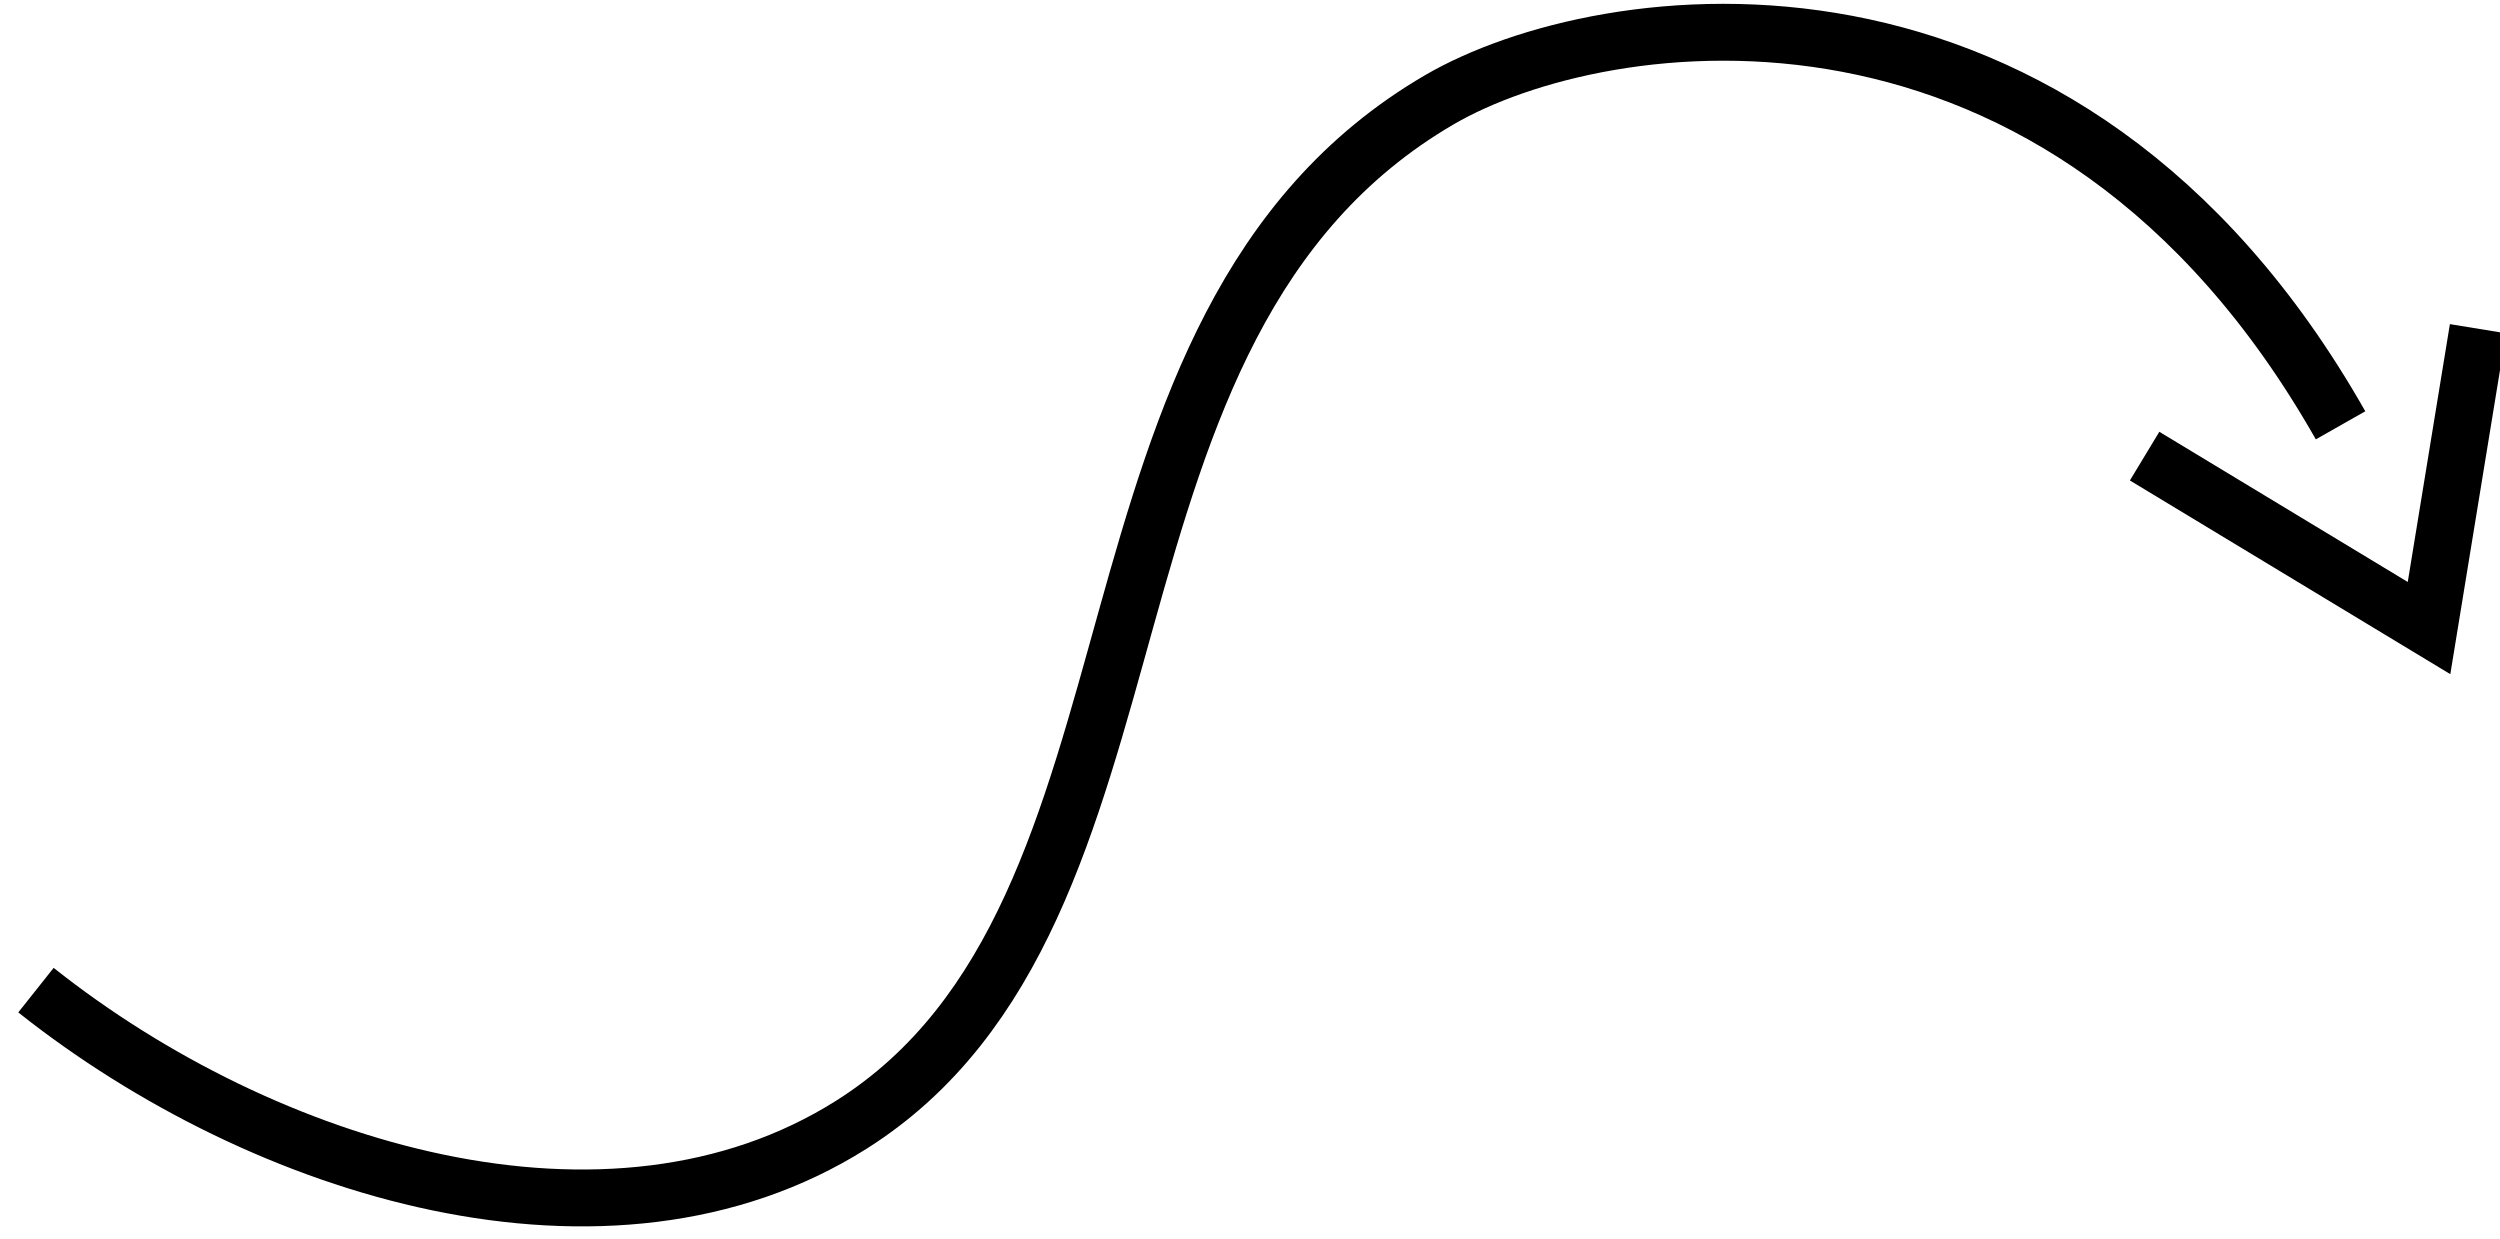
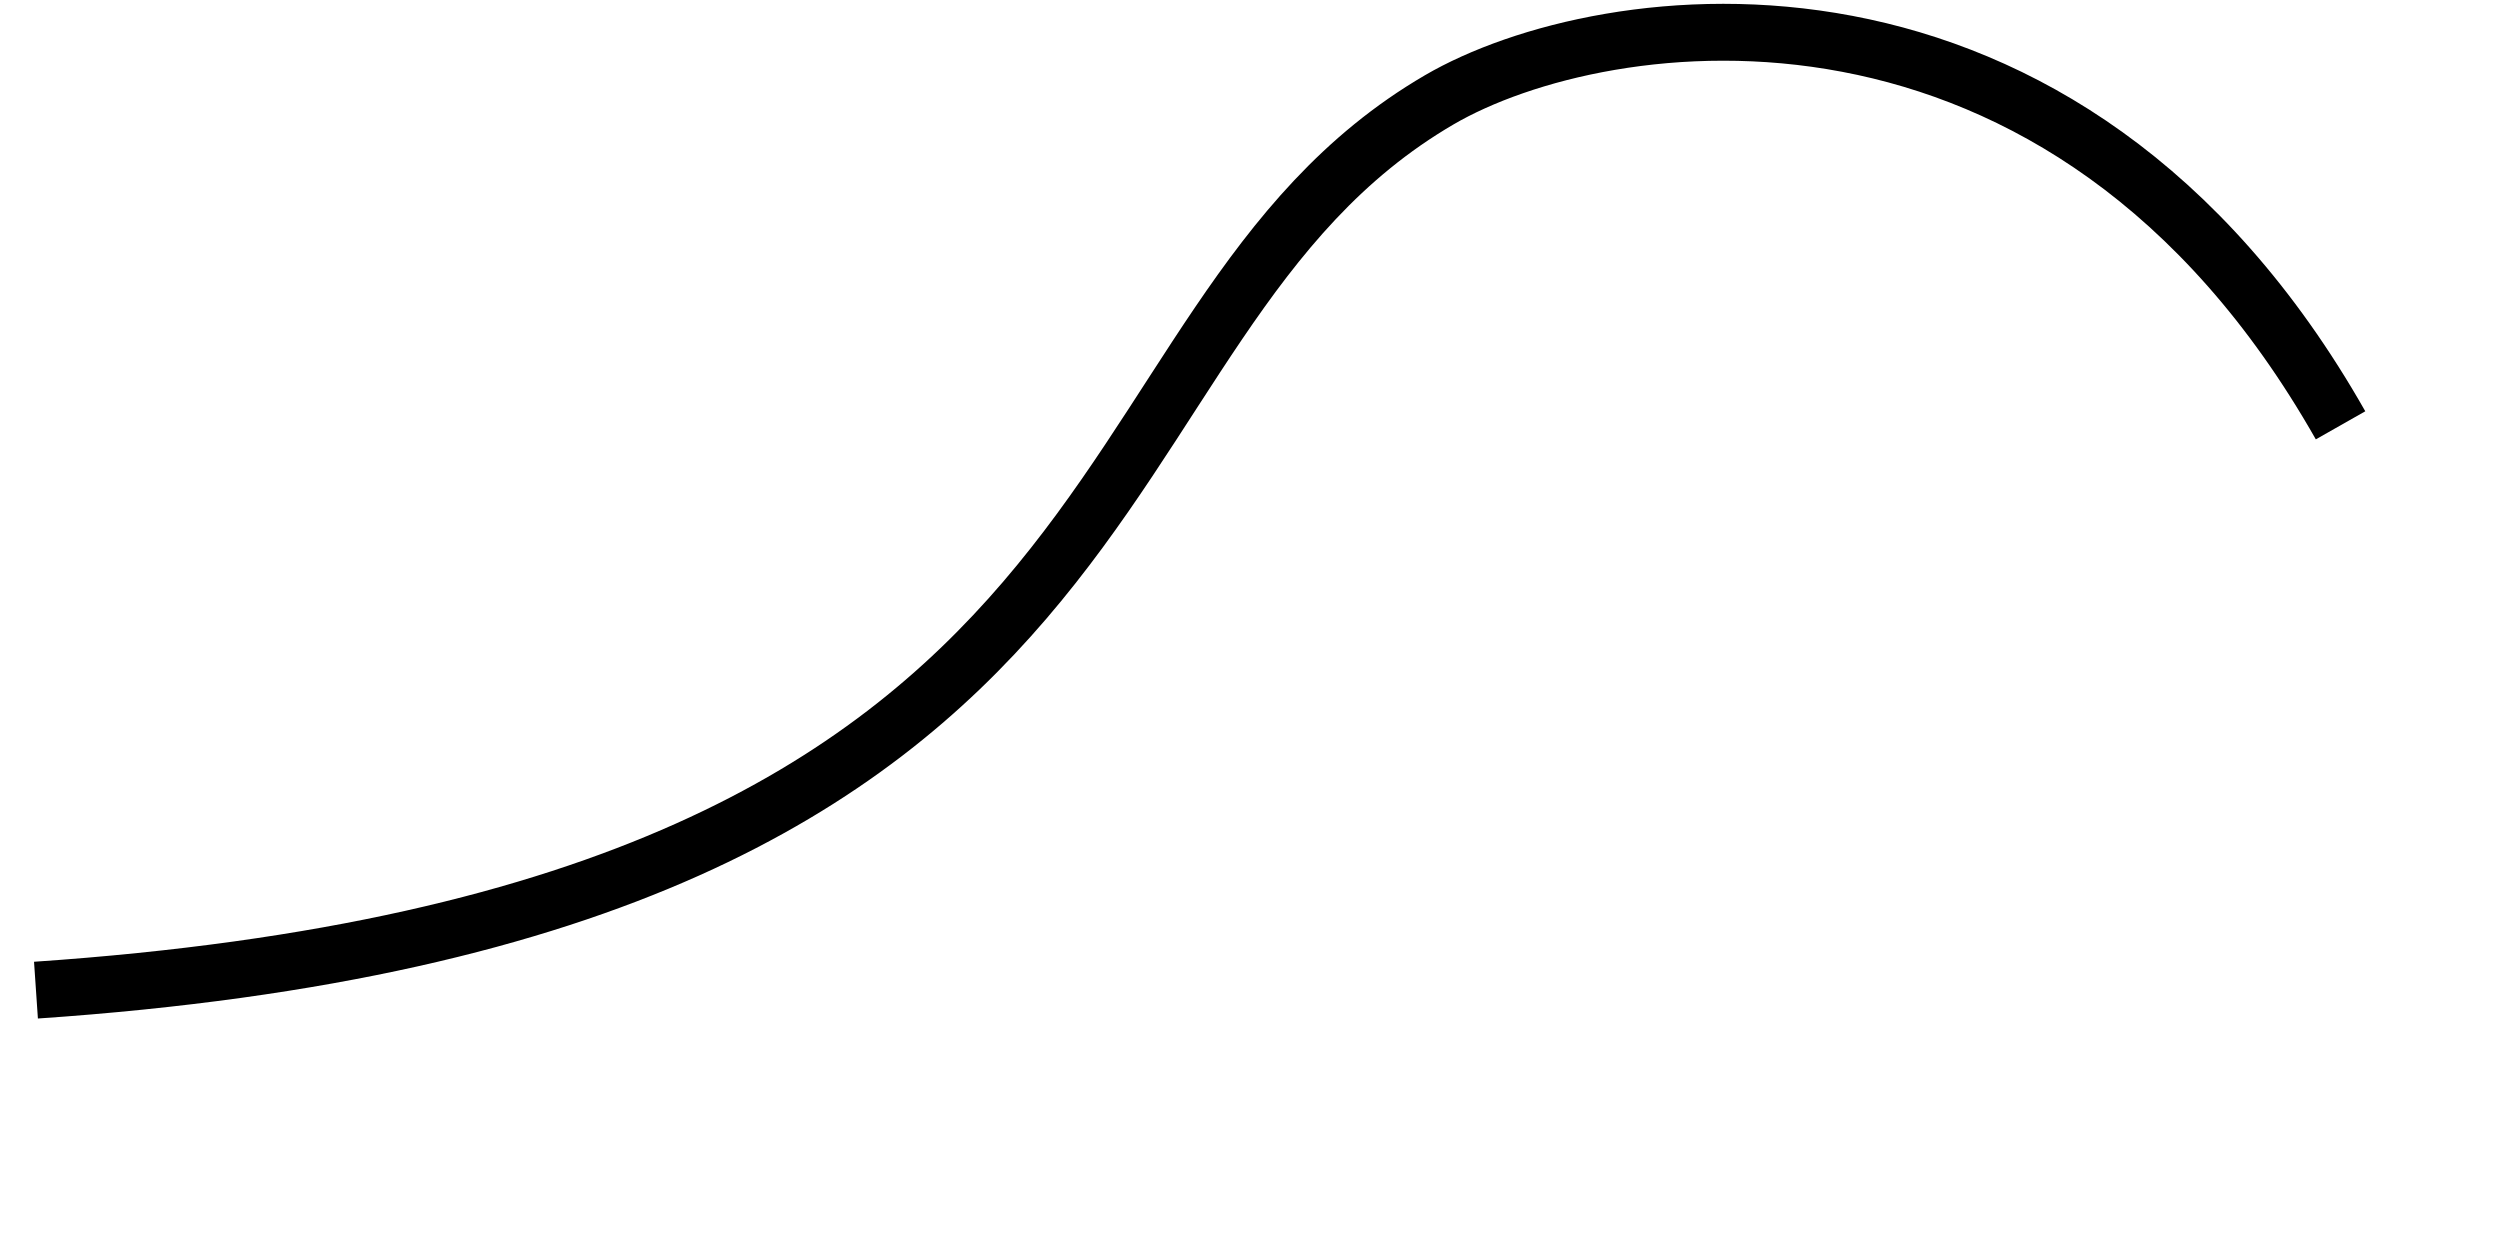
<svg xmlns="http://www.w3.org/2000/svg" width="109" height="54" viewBox="0 0 109 54" fill="none">
-   <path d="M1.568 43.17C11.496 51.051 26.558 55.703 37.116 49.04C51.847 39.744 45.84 14.222 62.752 4.352C69.877 0.195 89.978 -2.728 102.048 18.544" stroke="black" stroke-width="2.48" stroke-miterlimit="10" />
-   <path d="M93.505 19.887L105.906 27.384L108.039 14.332" stroke="black" stroke-width="2.48" stroke-miterlimit="10" />
+   <path d="M1.568 43.17C51.847 39.744 45.84 14.222 62.752 4.352C69.877 0.195 89.978 -2.728 102.048 18.544" stroke="black" stroke-width="2.48" stroke-miterlimit="10" />
</svg>